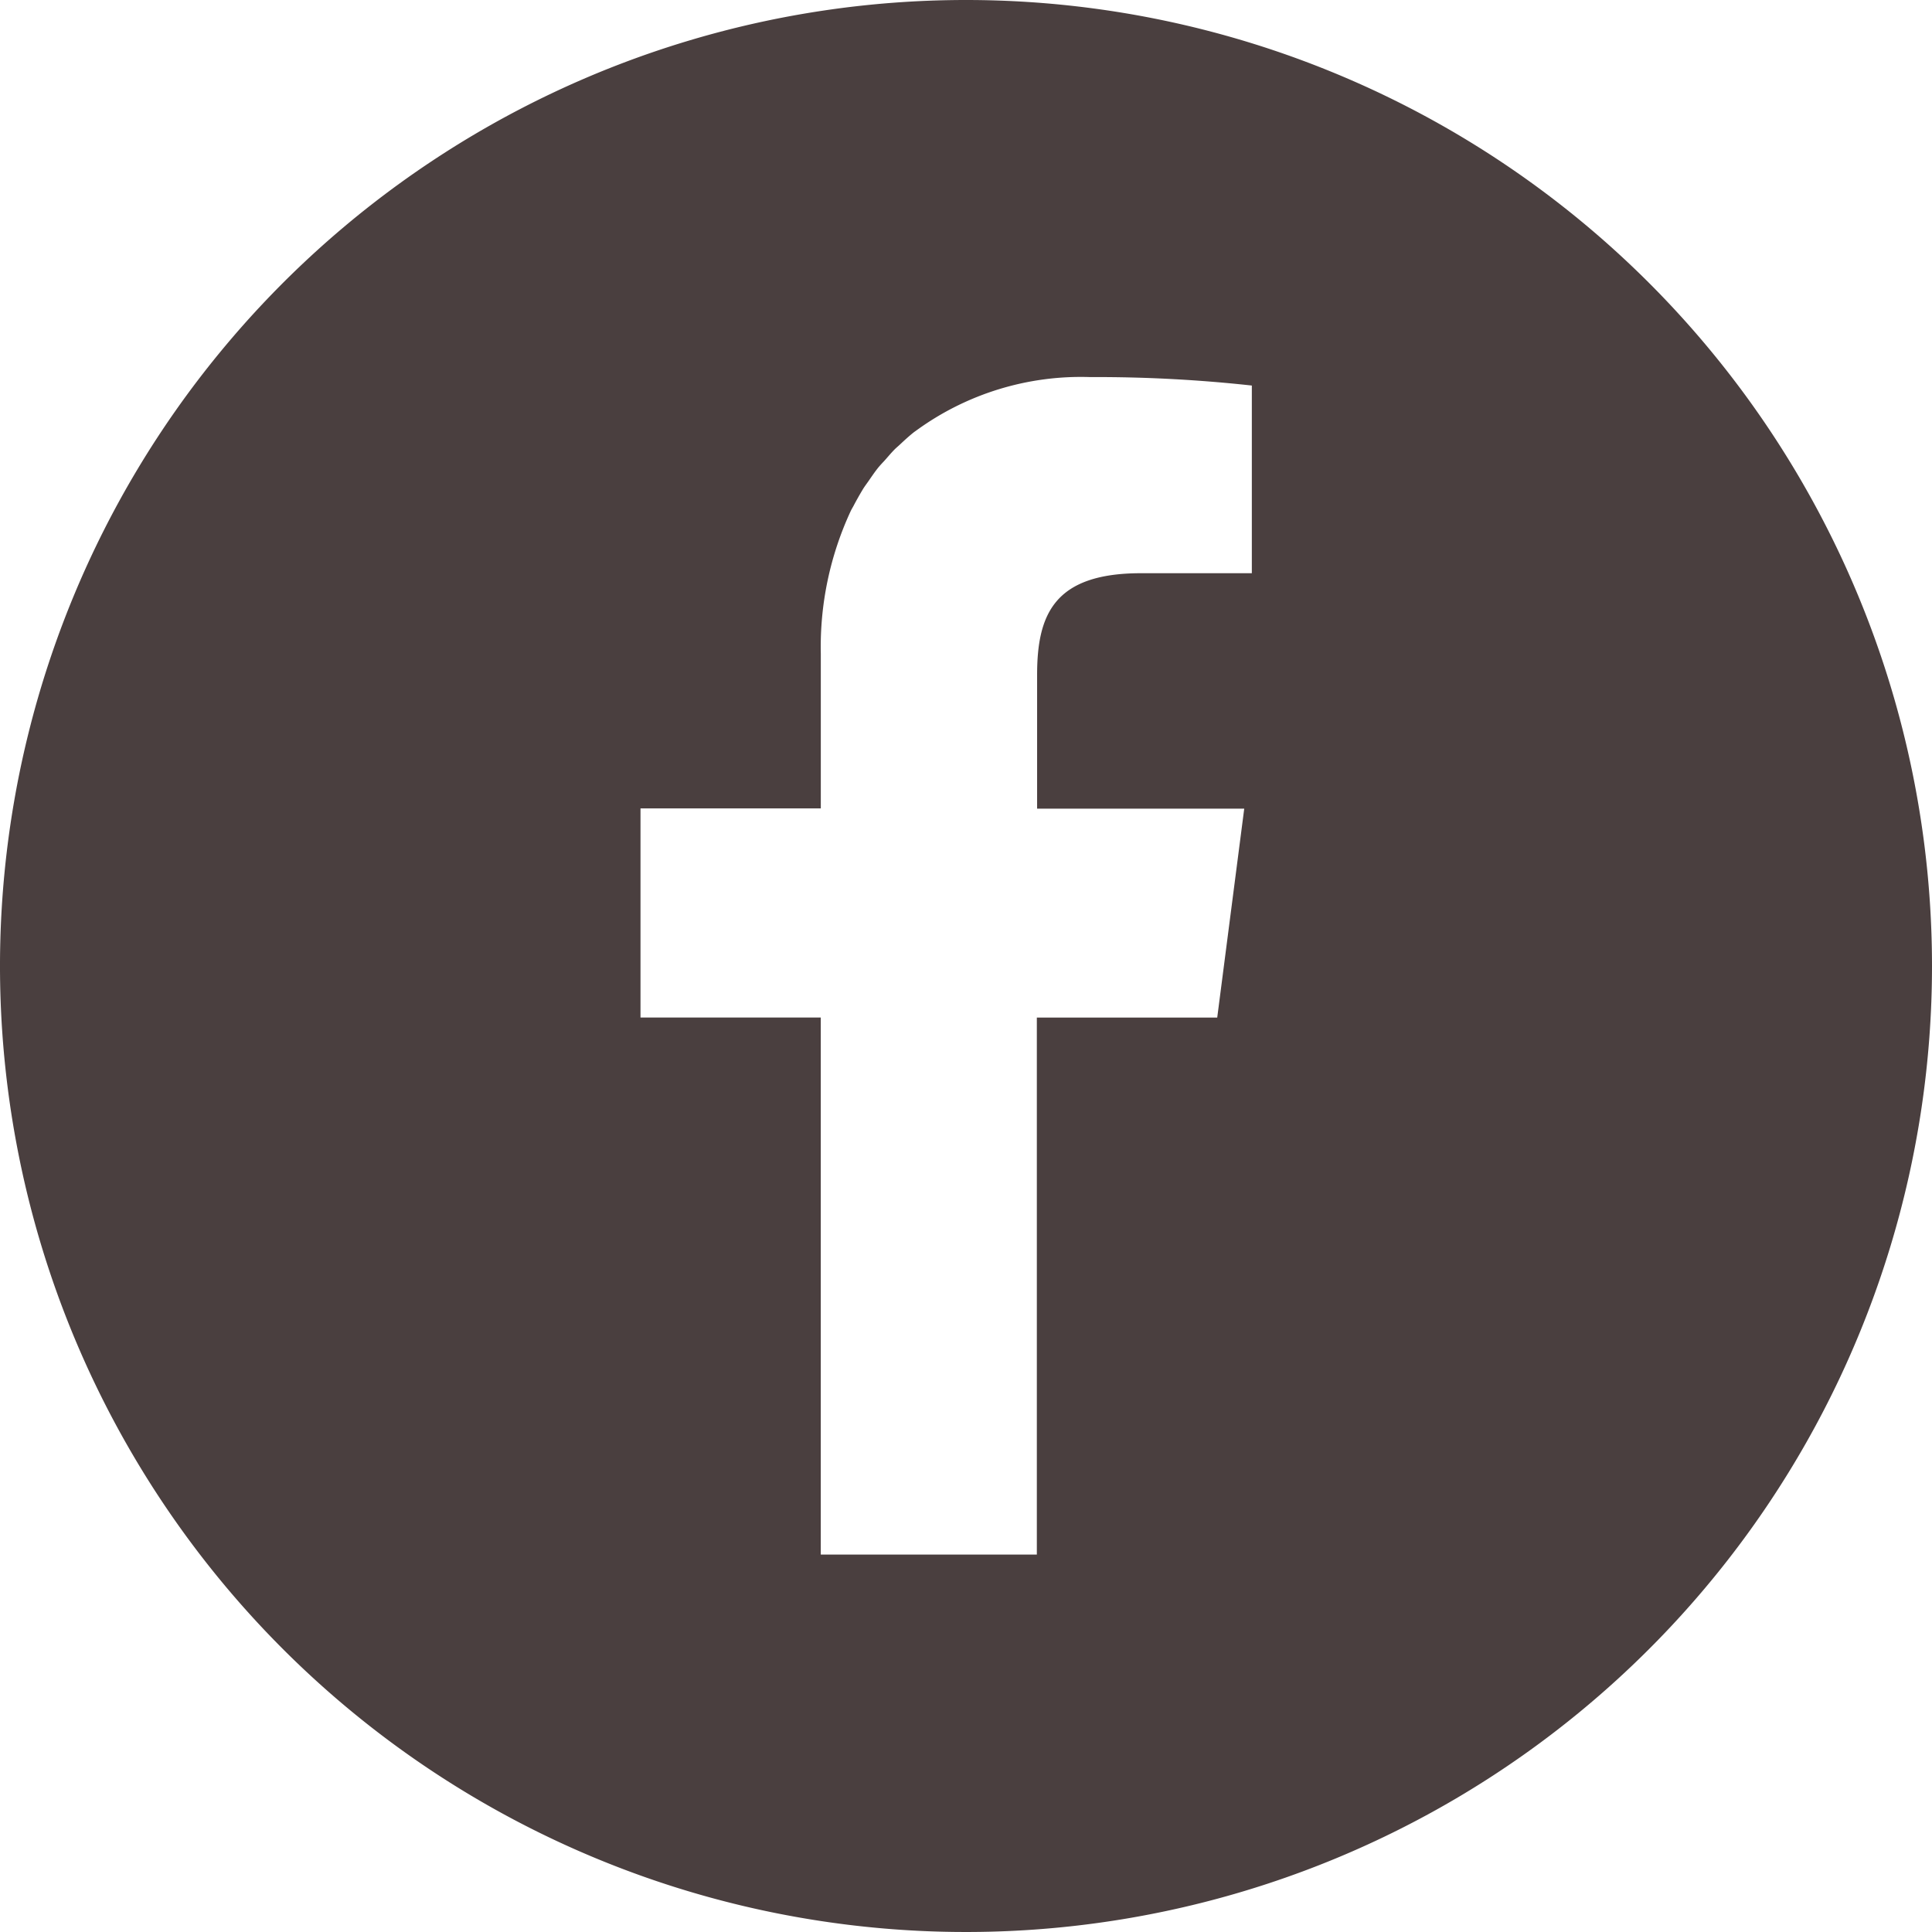
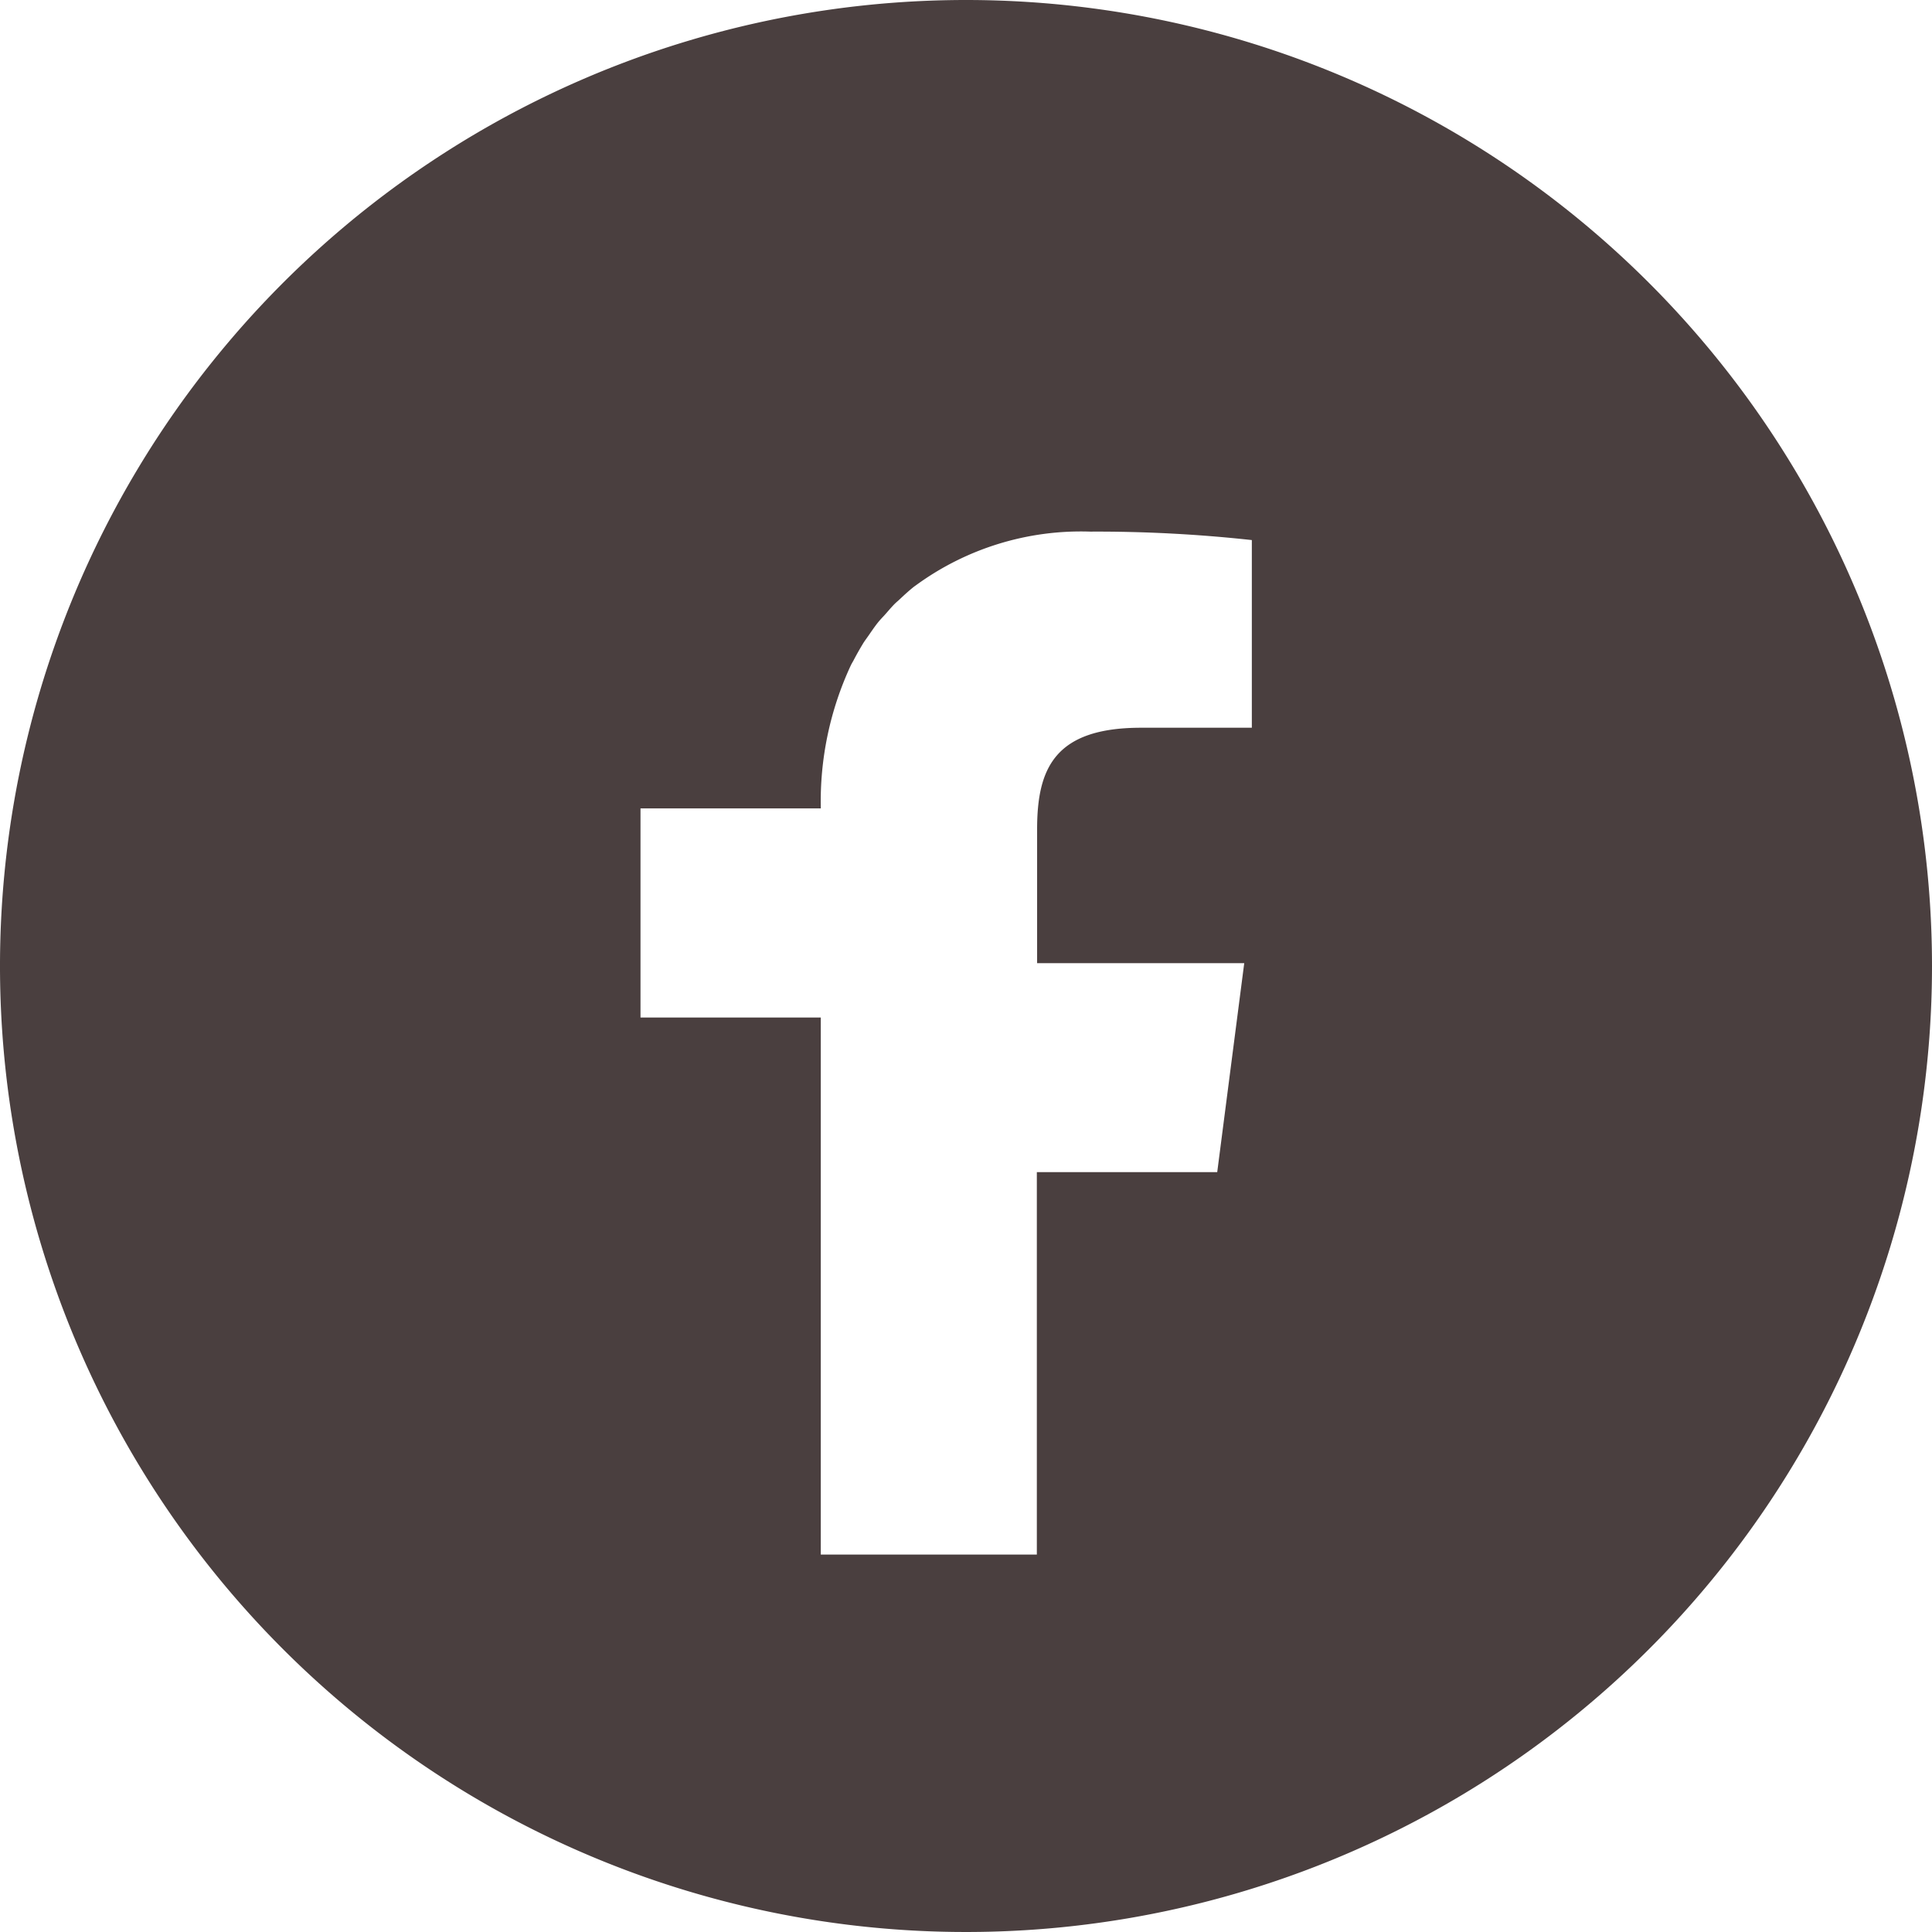
<svg xmlns="http://www.w3.org/2000/svg" width="50.072" height="50.072" viewBox="0 0 50.072 50.072">
-   <path data-name="パス 4600" d="M25.036 0a25.036 25.036 0 1 0 25.036 25.036A25.037 25.037 0 0 0 25.036 0m-3.764 40.293V26.371H16.6v-5.42h4.673v-4.005a8.358 8.358 0 0 1 .778-3.707c.02-.042.045-.082.067-.122.08-.154.167-.307.254-.451.043-.068.093-.134.139-.2.078-.113.155-.227.24-.334.052-.065.108-.124.167-.187.09-.1.179-.209.275-.305.043-.042.09-.08.134-.122.119-.112.239-.222.366-.322l.047-.033a7.249 7.249 0 0 1 4.518-1.39 36.916 36.916 0 0 1 4.186.219v4.864h-2.873c-2.253 0-2.692 1.072-2.692 2.637v3.465h5.368l-.7 5.415h-4.675V40.29h-5.6z" fill="#4a3f3f" />
+   <path data-name="パス 4600" d="M25.036 0a25.036 25.036 0 1 0 25.036 25.036A25.037 25.037 0 0 0 25.036 0m-3.764 40.293V26.371H16.6v-5.42h4.673a8.358 8.358 0 0 1 .778-3.707c.02-.042.045-.082.067-.122.08-.154.167-.307.254-.451.043-.068.093-.134.139-.2.078-.113.155-.227.24-.334.052-.065.108-.124.167-.187.09-.1.179-.209.275-.305.043-.042.09-.08.134-.122.119-.112.239-.222.366-.322l.047-.033a7.249 7.249 0 0 1 4.518-1.39 36.916 36.916 0 0 1 4.186.219v4.864h-2.873c-2.253 0-2.692 1.072-2.692 2.637v3.465h5.368l-.7 5.415h-4.675V40.29h-5.6z" fill="#4a3f3f" />
</svg>